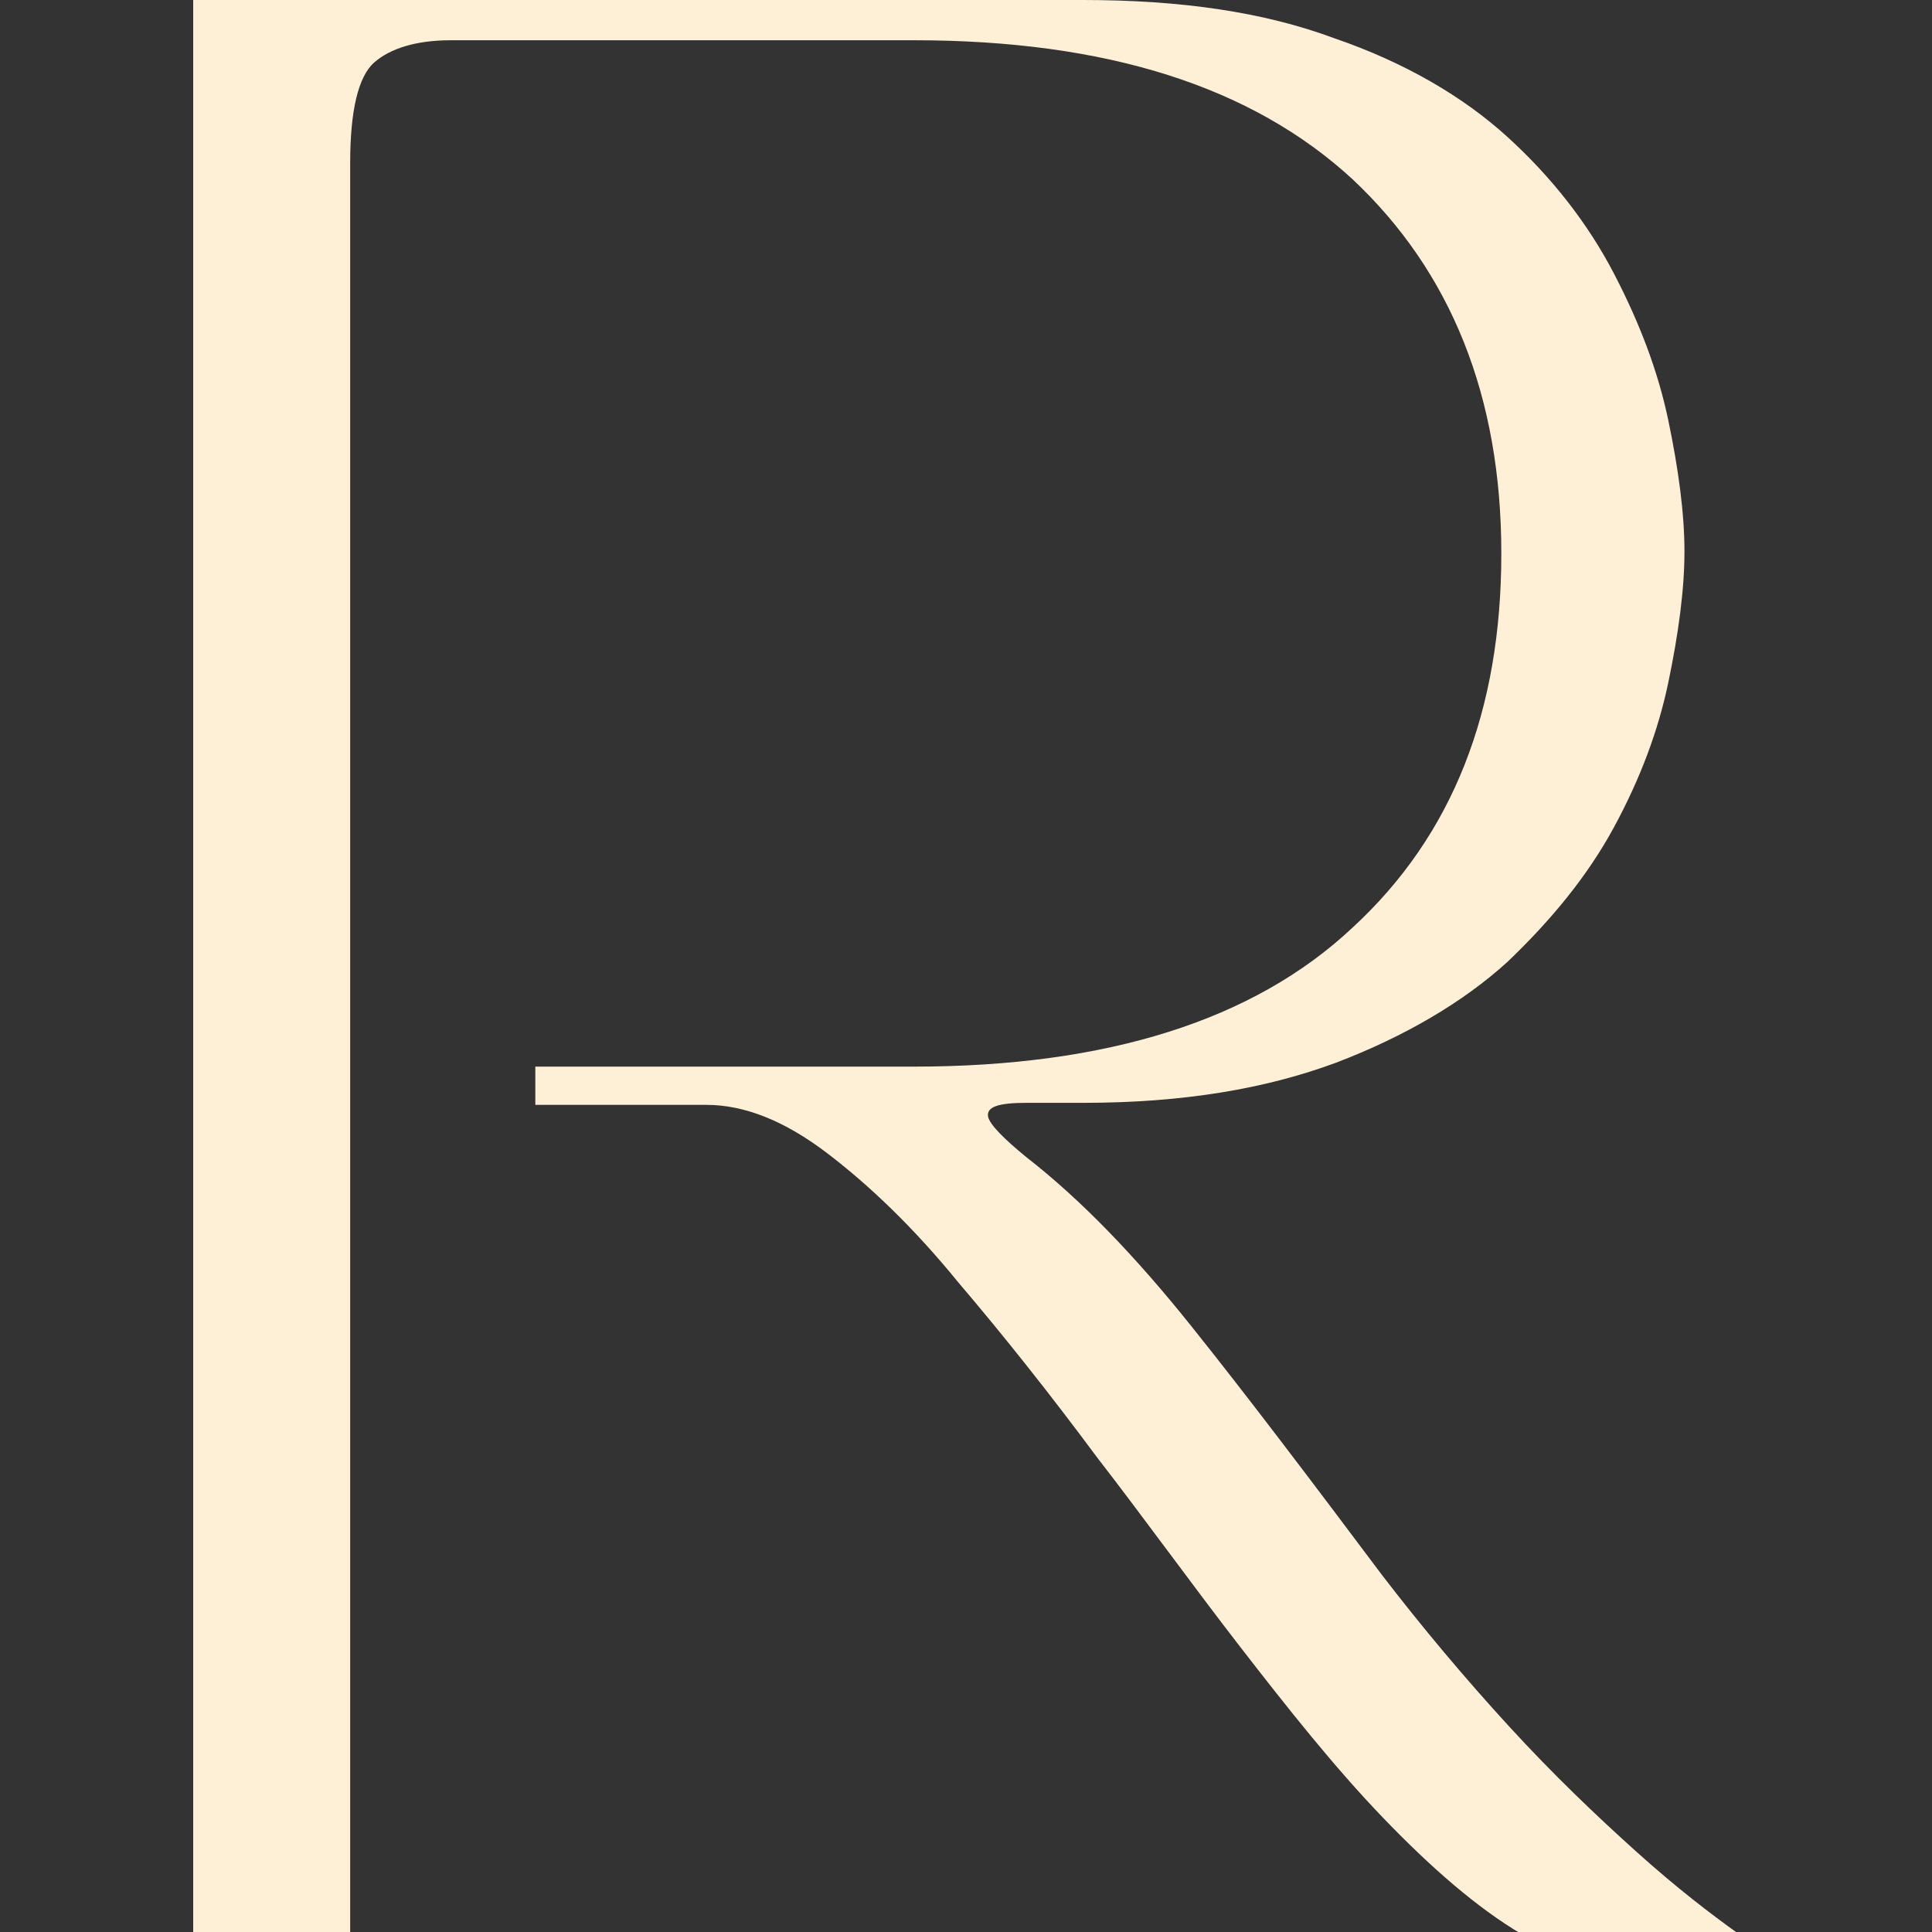
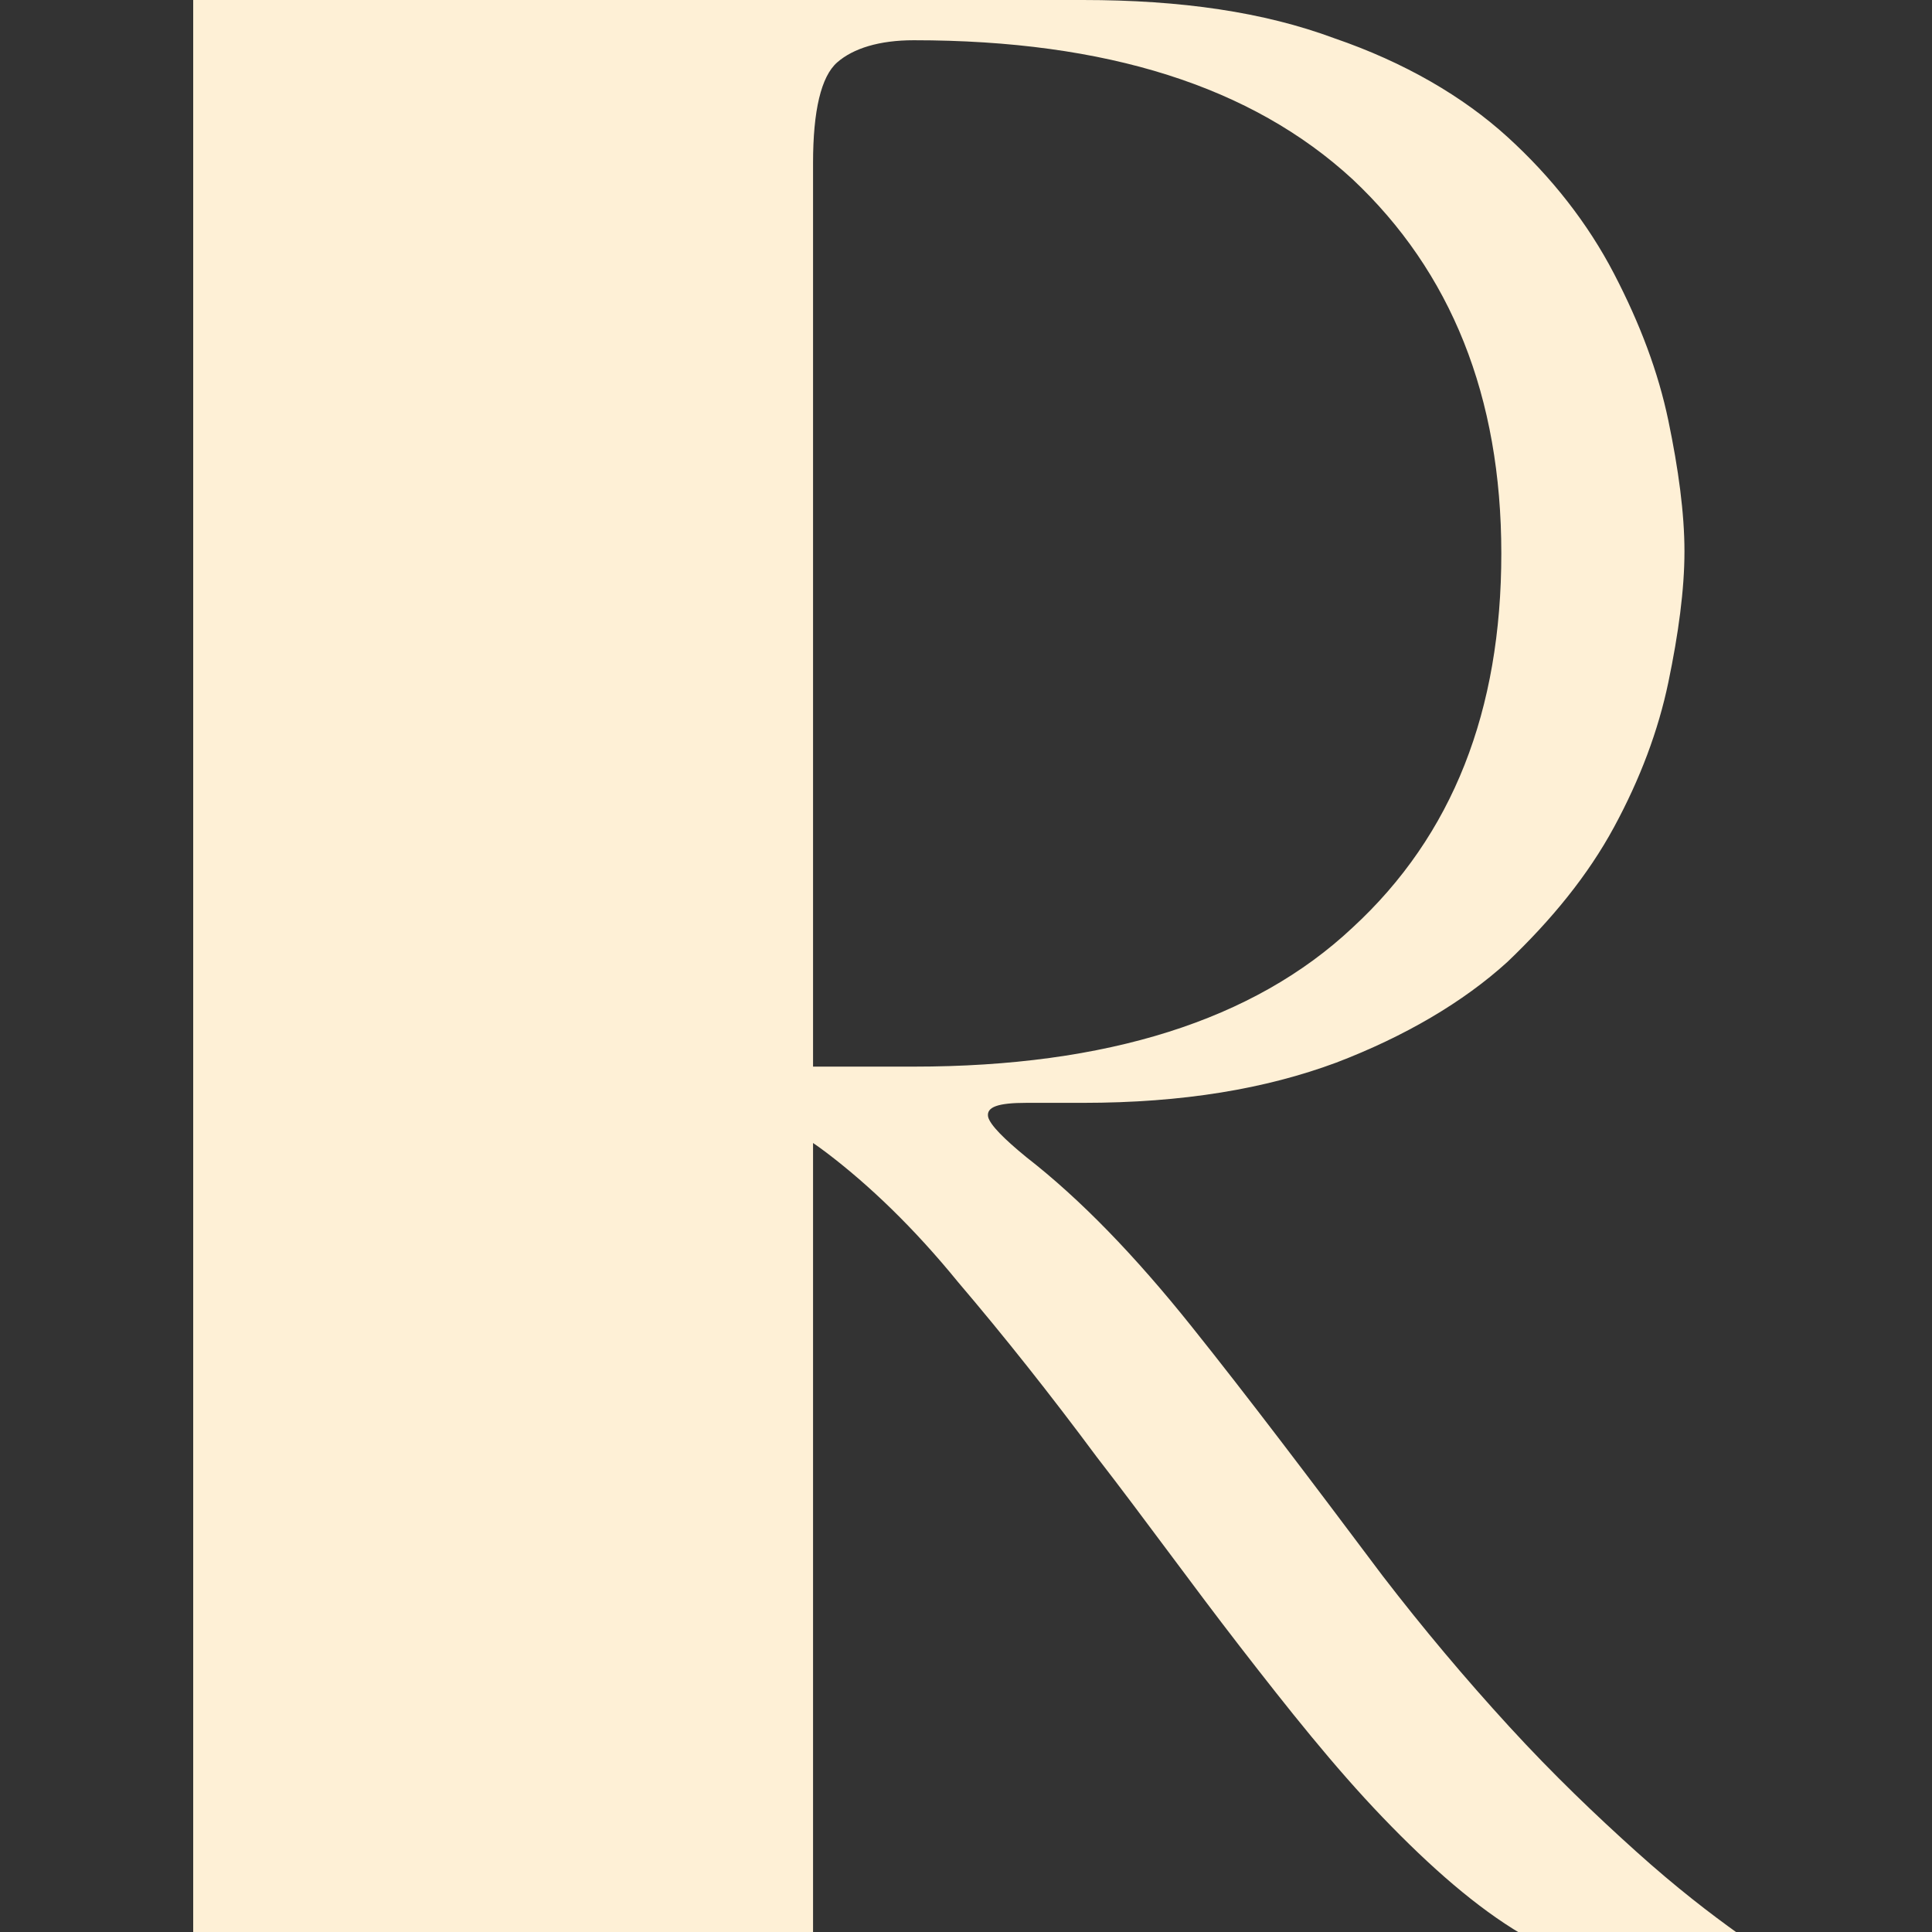
<svg xmlns="http://www.w3.org/2000/svg" id="Layer_1" version="1.1" viewBox="0 0 96 96">
  <rect x="0" y="0" width="96" height="96" fill="#333333" stroke="none" />
  <defs>
    <style>
      .st0 {
        fill: #fef0d6;
      }
    </style>
  </defs>
-   <path class="st0" d="M9.6,96V0h44.2c4.9,0,9,.6,12.5,1.9,3.5,1.2,6.4,2.9,8.6,4.9,2.2,2,4,4.3,5.3,6.8,1.3,2.5,2.2,4.9,2.7,7.3.5,2.4.8,4.6.8,6.5s-.3,4.1-.8,6.5c-.5,2.4-1.4,4.8-2.7,7.2-1.3,2.4-3.1,4.6-5.3,6.7-2.2,2-5.1,3.7-8.5,5-3.5,1.3-7.6,2-12.6,2h-2.8c-1.4,0-2,.2-1.9.7.1.4.8,1.1,1.9,2,2.7,2.1,5.4,4.9,8.2,8.4,2.8,3.5,5.9,7.6,9.5,12.4,2,2.6,4.1,5.1,6.3,7.5,2.2,2.4,4.3,4.4,6.3,6.2,2,1.8,3.7,3.1,5.1,4.1h-10.8c-2.2-1.3-4.5-3.3-6.9-5.8-2.4-2.5-4.7-5.4-7.1-8.5-2.4-3.1-4.7-6.3-7.1-9.4-2.3-3.1-4.6-6-6.9-8.7-2.2-2.7-4.4-4.8-6.5-6.4-2.1-1.6-4.1-2.4-6-2.4h-8.5v-1.9h18.8c9.6,0,16.9-2.3,21.8-6.9,5-4.6,7.4-10.8,7.4-18.6s-2.5-14-7.4-18.6c-5-4.6-12.2-6.9-21.8-6.9h-23c-1.7,0-3,.4-3.8,1.1-.8.7-1.2,2.4-1.2,5v29.1c0,5.2,0,10.5,0,16,0,5.5,0,10.8,0,15.9v27.1h-7.7Z" />
+   <path class="st0" d="M9.6,96V0h44.2c4.9,0,9,.6,12.5,1.9,3.5,1.2,6.4,2.9,8.6,4.9,2.2,2,4,4.3,5.3,6.8,1.3,2.5,2.2,4.9,2.7,7.3.5,2.4.8,4.6.8,6.5s-.3,4.1-.8,6.5c-.5,2.4-1.4,4.8-2.7,7.2-1.3,2.4-3.1,4.6-5.3,6.7-2.2,2-5.1,3.7-8.5,5-3.5,1.3-7.6,2-12.6,2h-2.8c-1.4,0-2,.2-1.9.7.1.4.8,1.1,1.9,2,2.7,2.1,5.4,4.9,8.2,8.4,2.8,3.5,5.9,7.6,9.5,12.4,2,2.6,4.1,5.1,6.3,7.5,2.2,2.4,4.3,4.4,6.3,6.2,2,1.8,3.7,3.1,5.1,4.1h-10.8c-2.2-1.3-4.5-3.3-6.9-5.8-2.4-2.5-4.7-5.4-7.1-8.5-2.4-3.1-4.7-6.3-7.1-9.4-2.3-3.1-4.6-6-6.9-8.7-2.2-2.7-4.4-4.8-6.5-6.4-2.1-1.6-4.1-2.4-6-2.4h-8.5v-1.9h18.8c9.6,0,16.9-2.3,21.8-6.9,5-4.6,7.4-10.8,7.4-18.6s-2.5-14-7.4-18.6c-5-4.6-12.2-6.9-21.8-6.9c-1.7,0-3,.4-3.8,1.1-.8.7-1.2,2.4-1.2,5v29.1c0,5.2,0,10.5,0,16,0,5.5,0,10.8,0,15.9v27.1h-7.7Z" />
</svg>